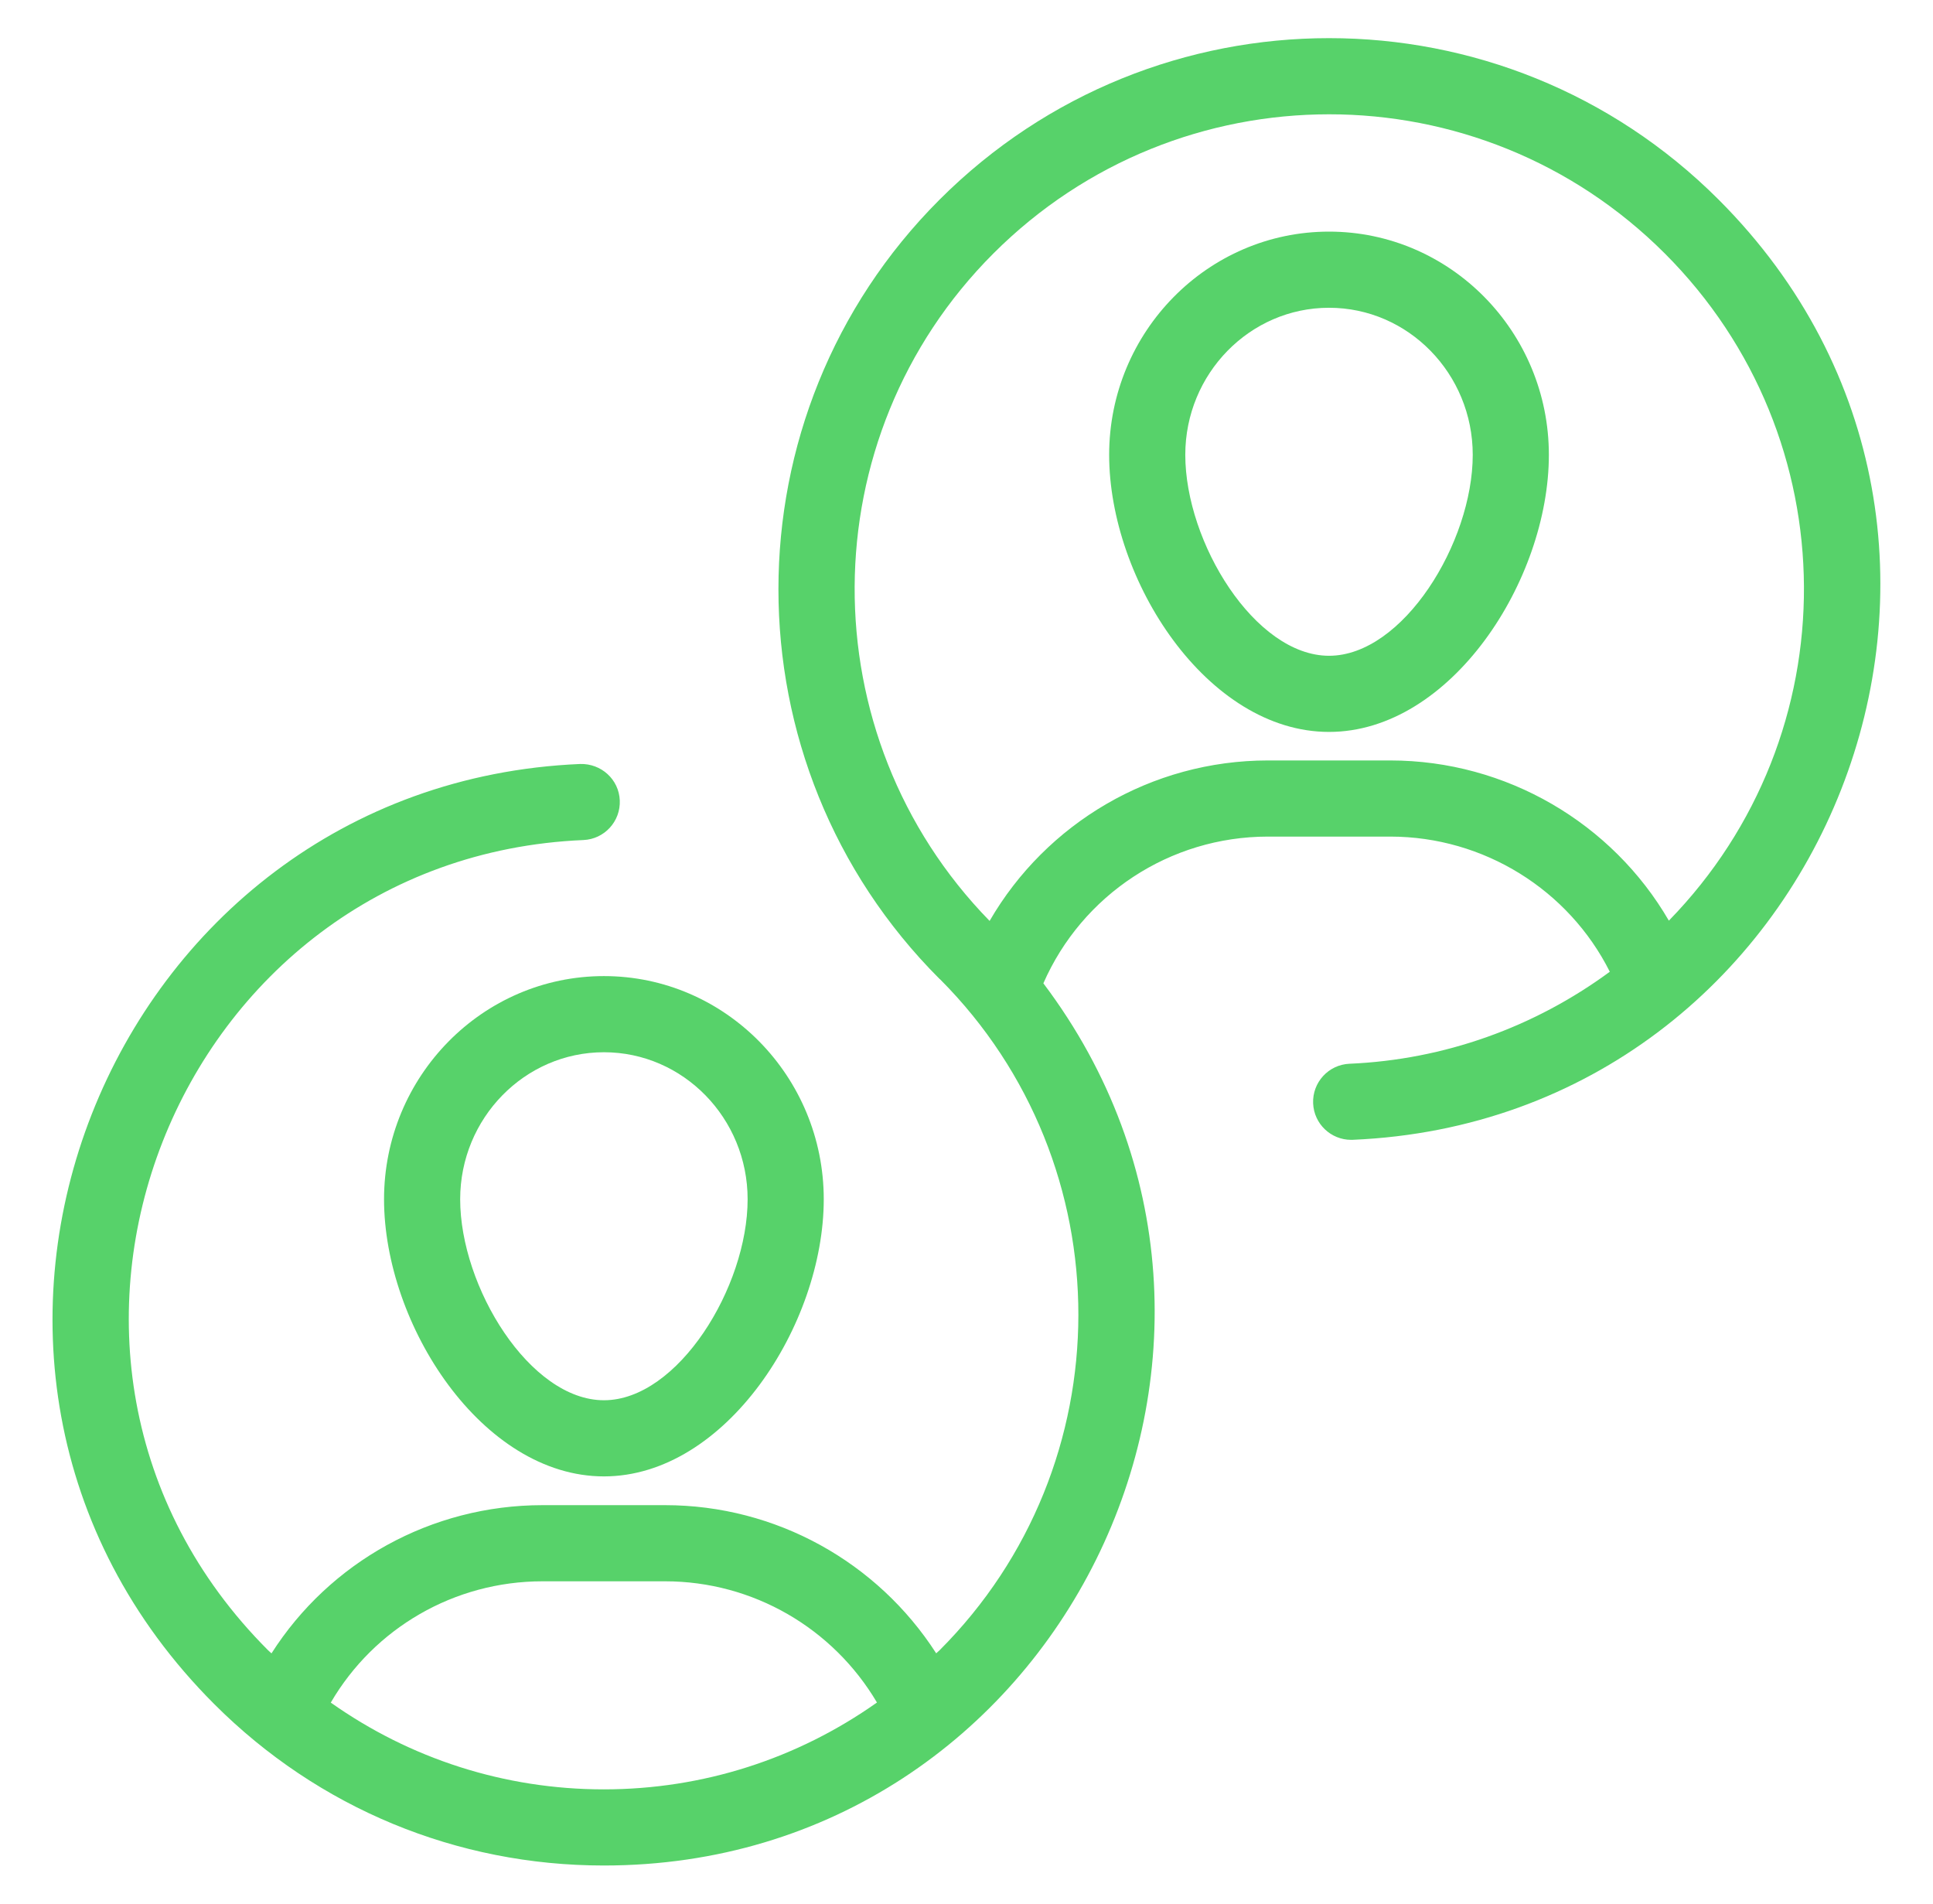
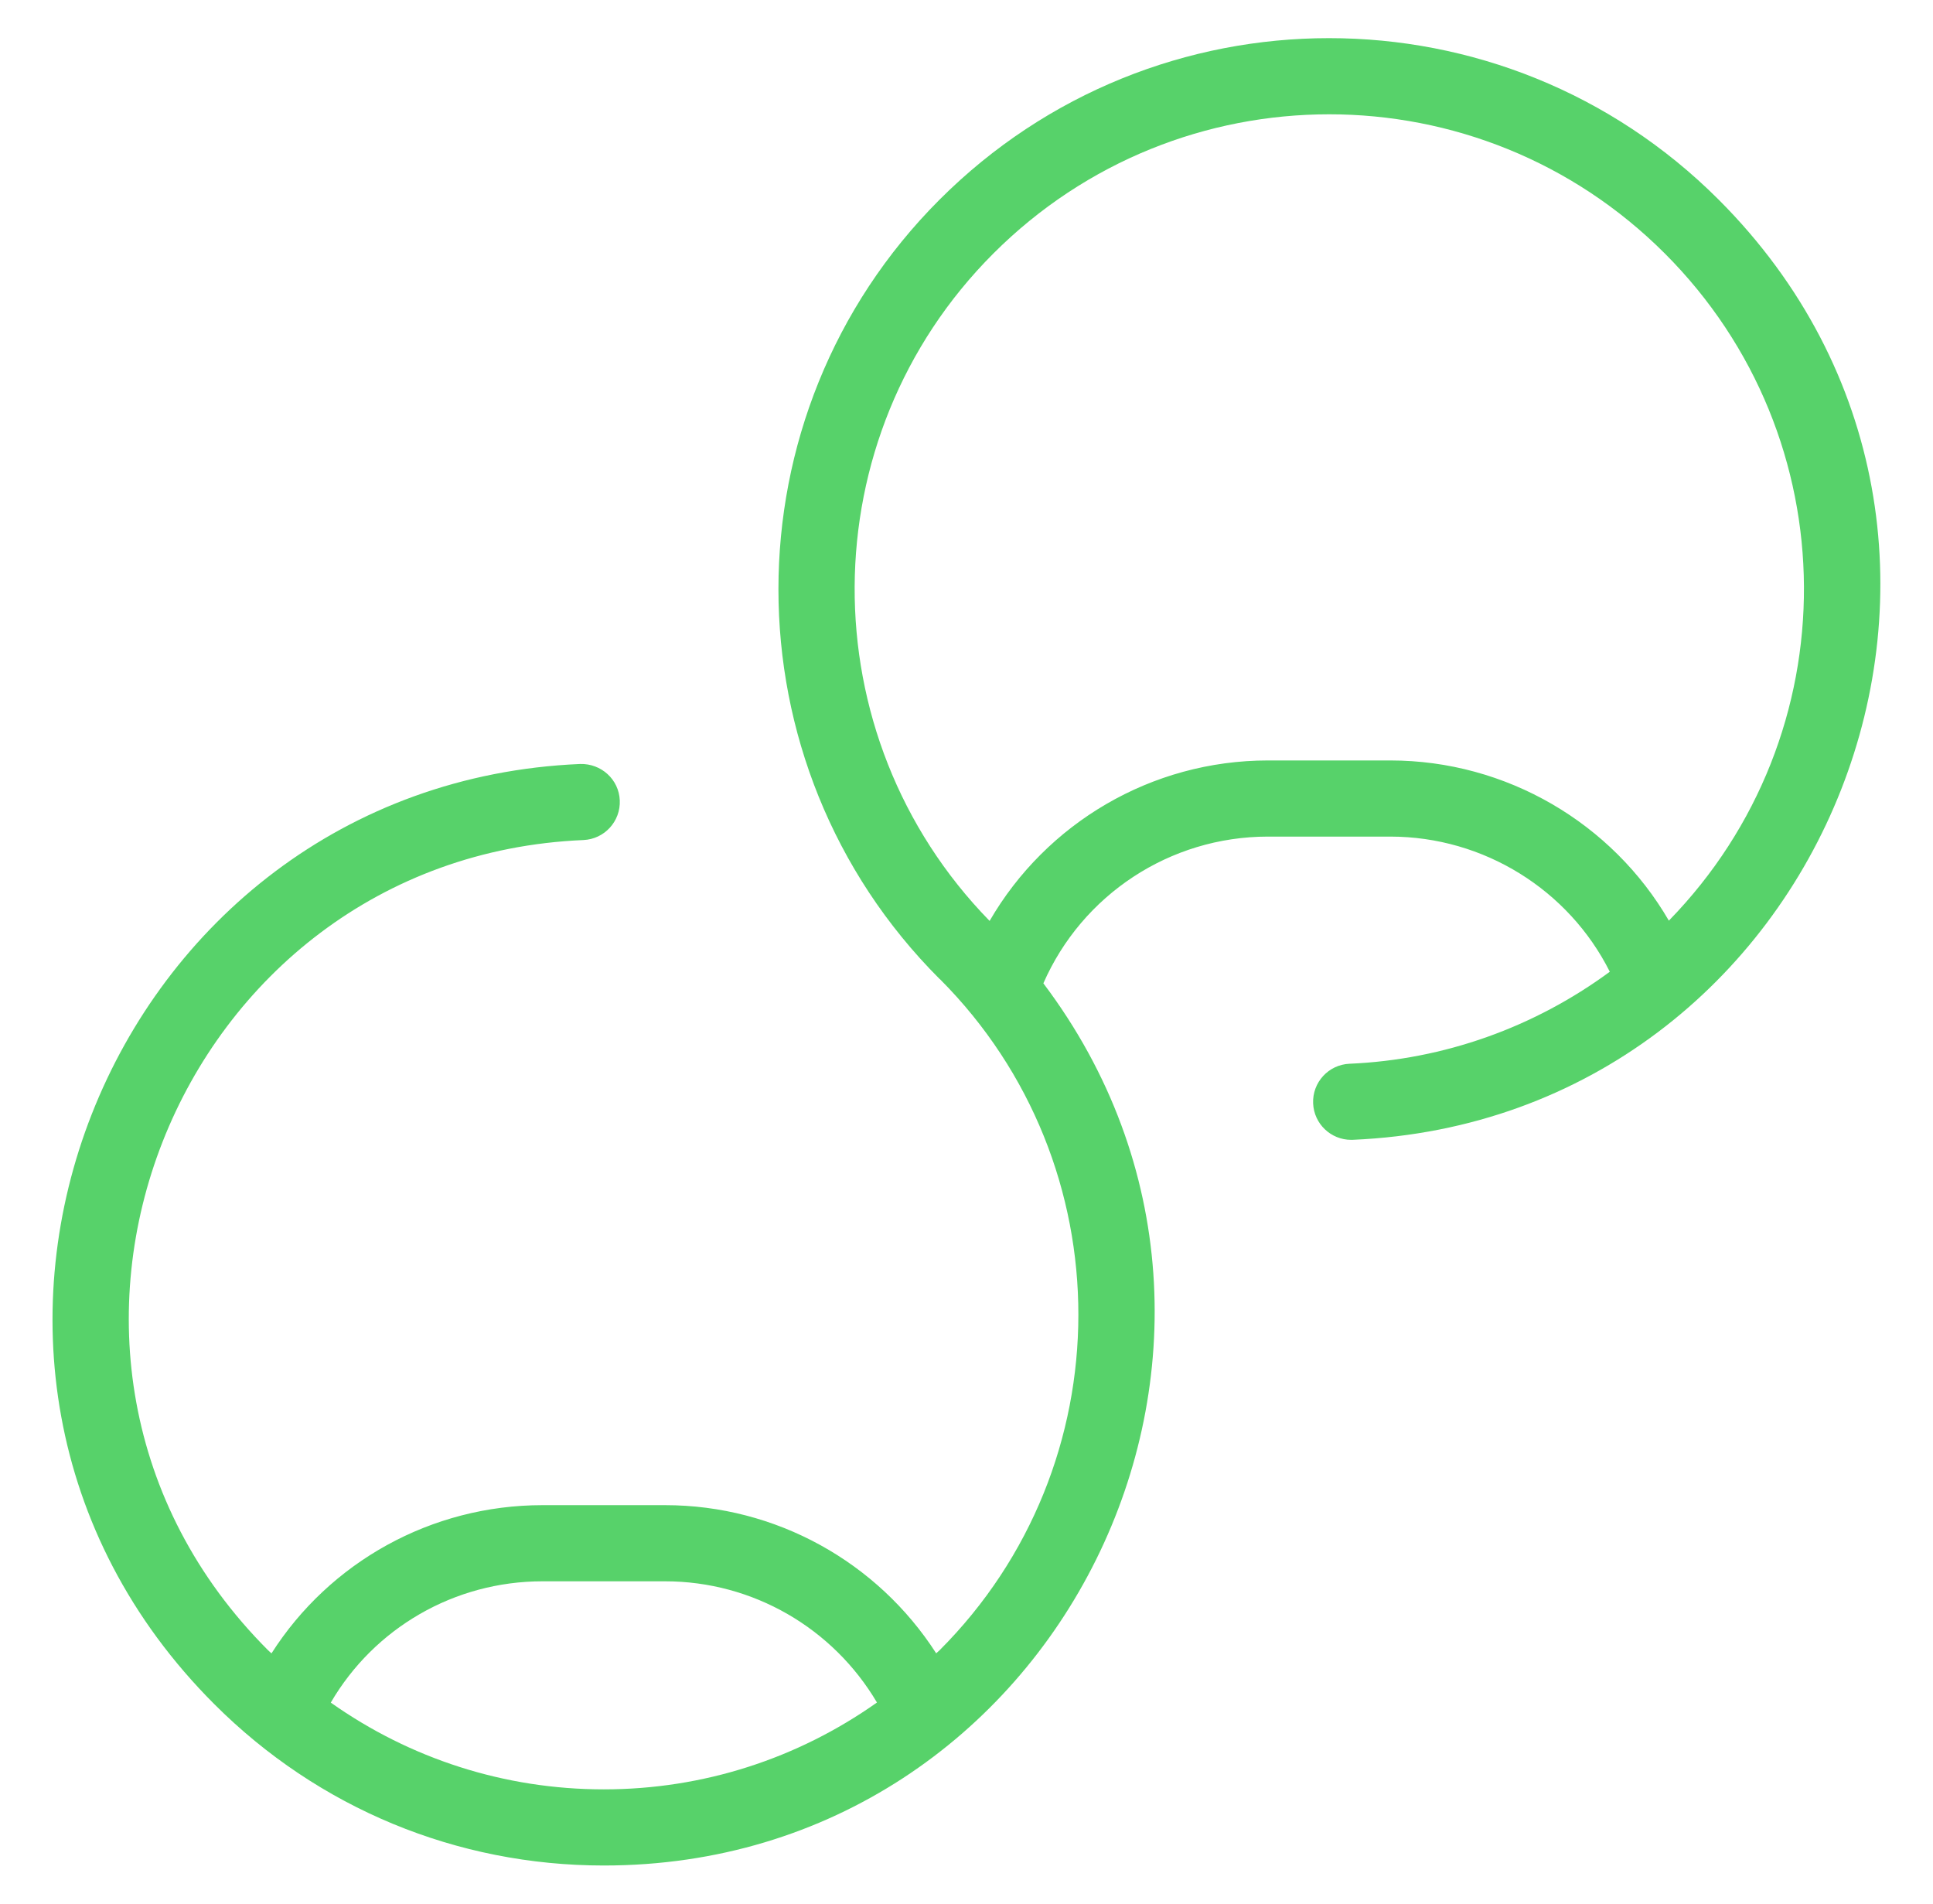
<svg xmlns="http://www.w3.org/2000/svg" width="65" height="64" viewBox="0 0 65 64" fill="none">
-   <path d="M44.691 24.607C48.786 24.607 52.083 19.511 52.083 15.291C52.083 11.153 48.767 7.787 44.691 7.787C40.613 7.787 37.297 11.153 37.297 15.291C37.297 19.511 40.594 24.607 44.691 24.607ZM44.691 10.347C47.356 10.347 49.523 12.565 49.523 15.291C49.523 18.241 47.179 22.047 44.691 22.047C42.201 22.047 39.857 18.241 39.857 15.291C39.857 12.565 42.026 10.347 44.691 10.347Z" fill="#57D26A" />
-   <path d="M12.914 40.319C12.914 44.539 16.212 49.636 20.308 49.636C24.403 49.636 27.7 44.539 27.7 40.319C27.7 36.182 24.384 32.816 20.308 32.816C16.23 32.816 12.914 36.182 12.914 40.319ZM25.14 40.319C25.14 43.27 22.797 47.076 20.308 47.076C17.818 47.076 15.474 43.27 15.474 40.319C15.474 37.594 17.643 35.376 20.308 35.376C22.973 35.376 25.14 37.594 25.14 40.319Z" fill="#57D26A" />
  <path d="M20.304 62.718C35.604 62.718 44.223 45.176 35.085 33.059C36.384 30.091 39.33 28.126 42.639 28.126H46.748C49.904 28.126 52.755 29.925 54.132 32.67C51.596 34.535 48.568 35.626 45.38 35.763C44.674 35.793 44.126 36.39 44.156 37.096C44.185 37.784 44.752 38.321 45.434 38.321C45.453 38.321 45.471 38.321 45.49 38.32C61.446 37.637 69.223 18.142 57.792 6.712C50.553 -0.527 38.834 -0.528 31.594 6.712C24.37 13.935 24.37 25.688 31.594 32.911C31.599 32.917 31.607 32.918 31.612 32.924C37.818 39.15 37.812 49.264 31.594 55.482C31.558 55.518 31.517 55.548 31.481 55.584C29.508 52.516 26.093 50.603 22.364 50.603H18.242C14.499 50.603 11.086 52.517 9.129 55.586C9.092 55.55 9.052 55.519 9.015 55.482C-0.831 45.636 5.864 28.828 19.617 28.242C20.324 28.212 20.871 27.615 20.841 26.909C20.812 26.202 20.216 25.665 19.507 25.685C3.563 26.365 -4.235 45.853 7.205 57.292C10.704 60.791 15.356 62.718 20.304 62.718ZM33.404 8.522C39.644 2.284 49.742 2.282 55.982 8.522C62.18 14.721 62.215 24.701 56.118 30.952C54.215 27.675 50.656 25.566 46.748 25.566H42.639C38.718 25.566 35.18 27.677 33.277 30.961C27.186 24.725 27.224 14.702 33.404 8.522ZM18.242 53.163H22.364C25.321 53.163 28.013 54.739 29.489 57.238C26.817 59.127 23.643 60.158 20.304 60.158C16.967 60.158 13.794 59.129 11.123 57.241C12.582 54.74 15.272 53.163 18.242 53.163Z" fill="#57D26A" />
</svg>